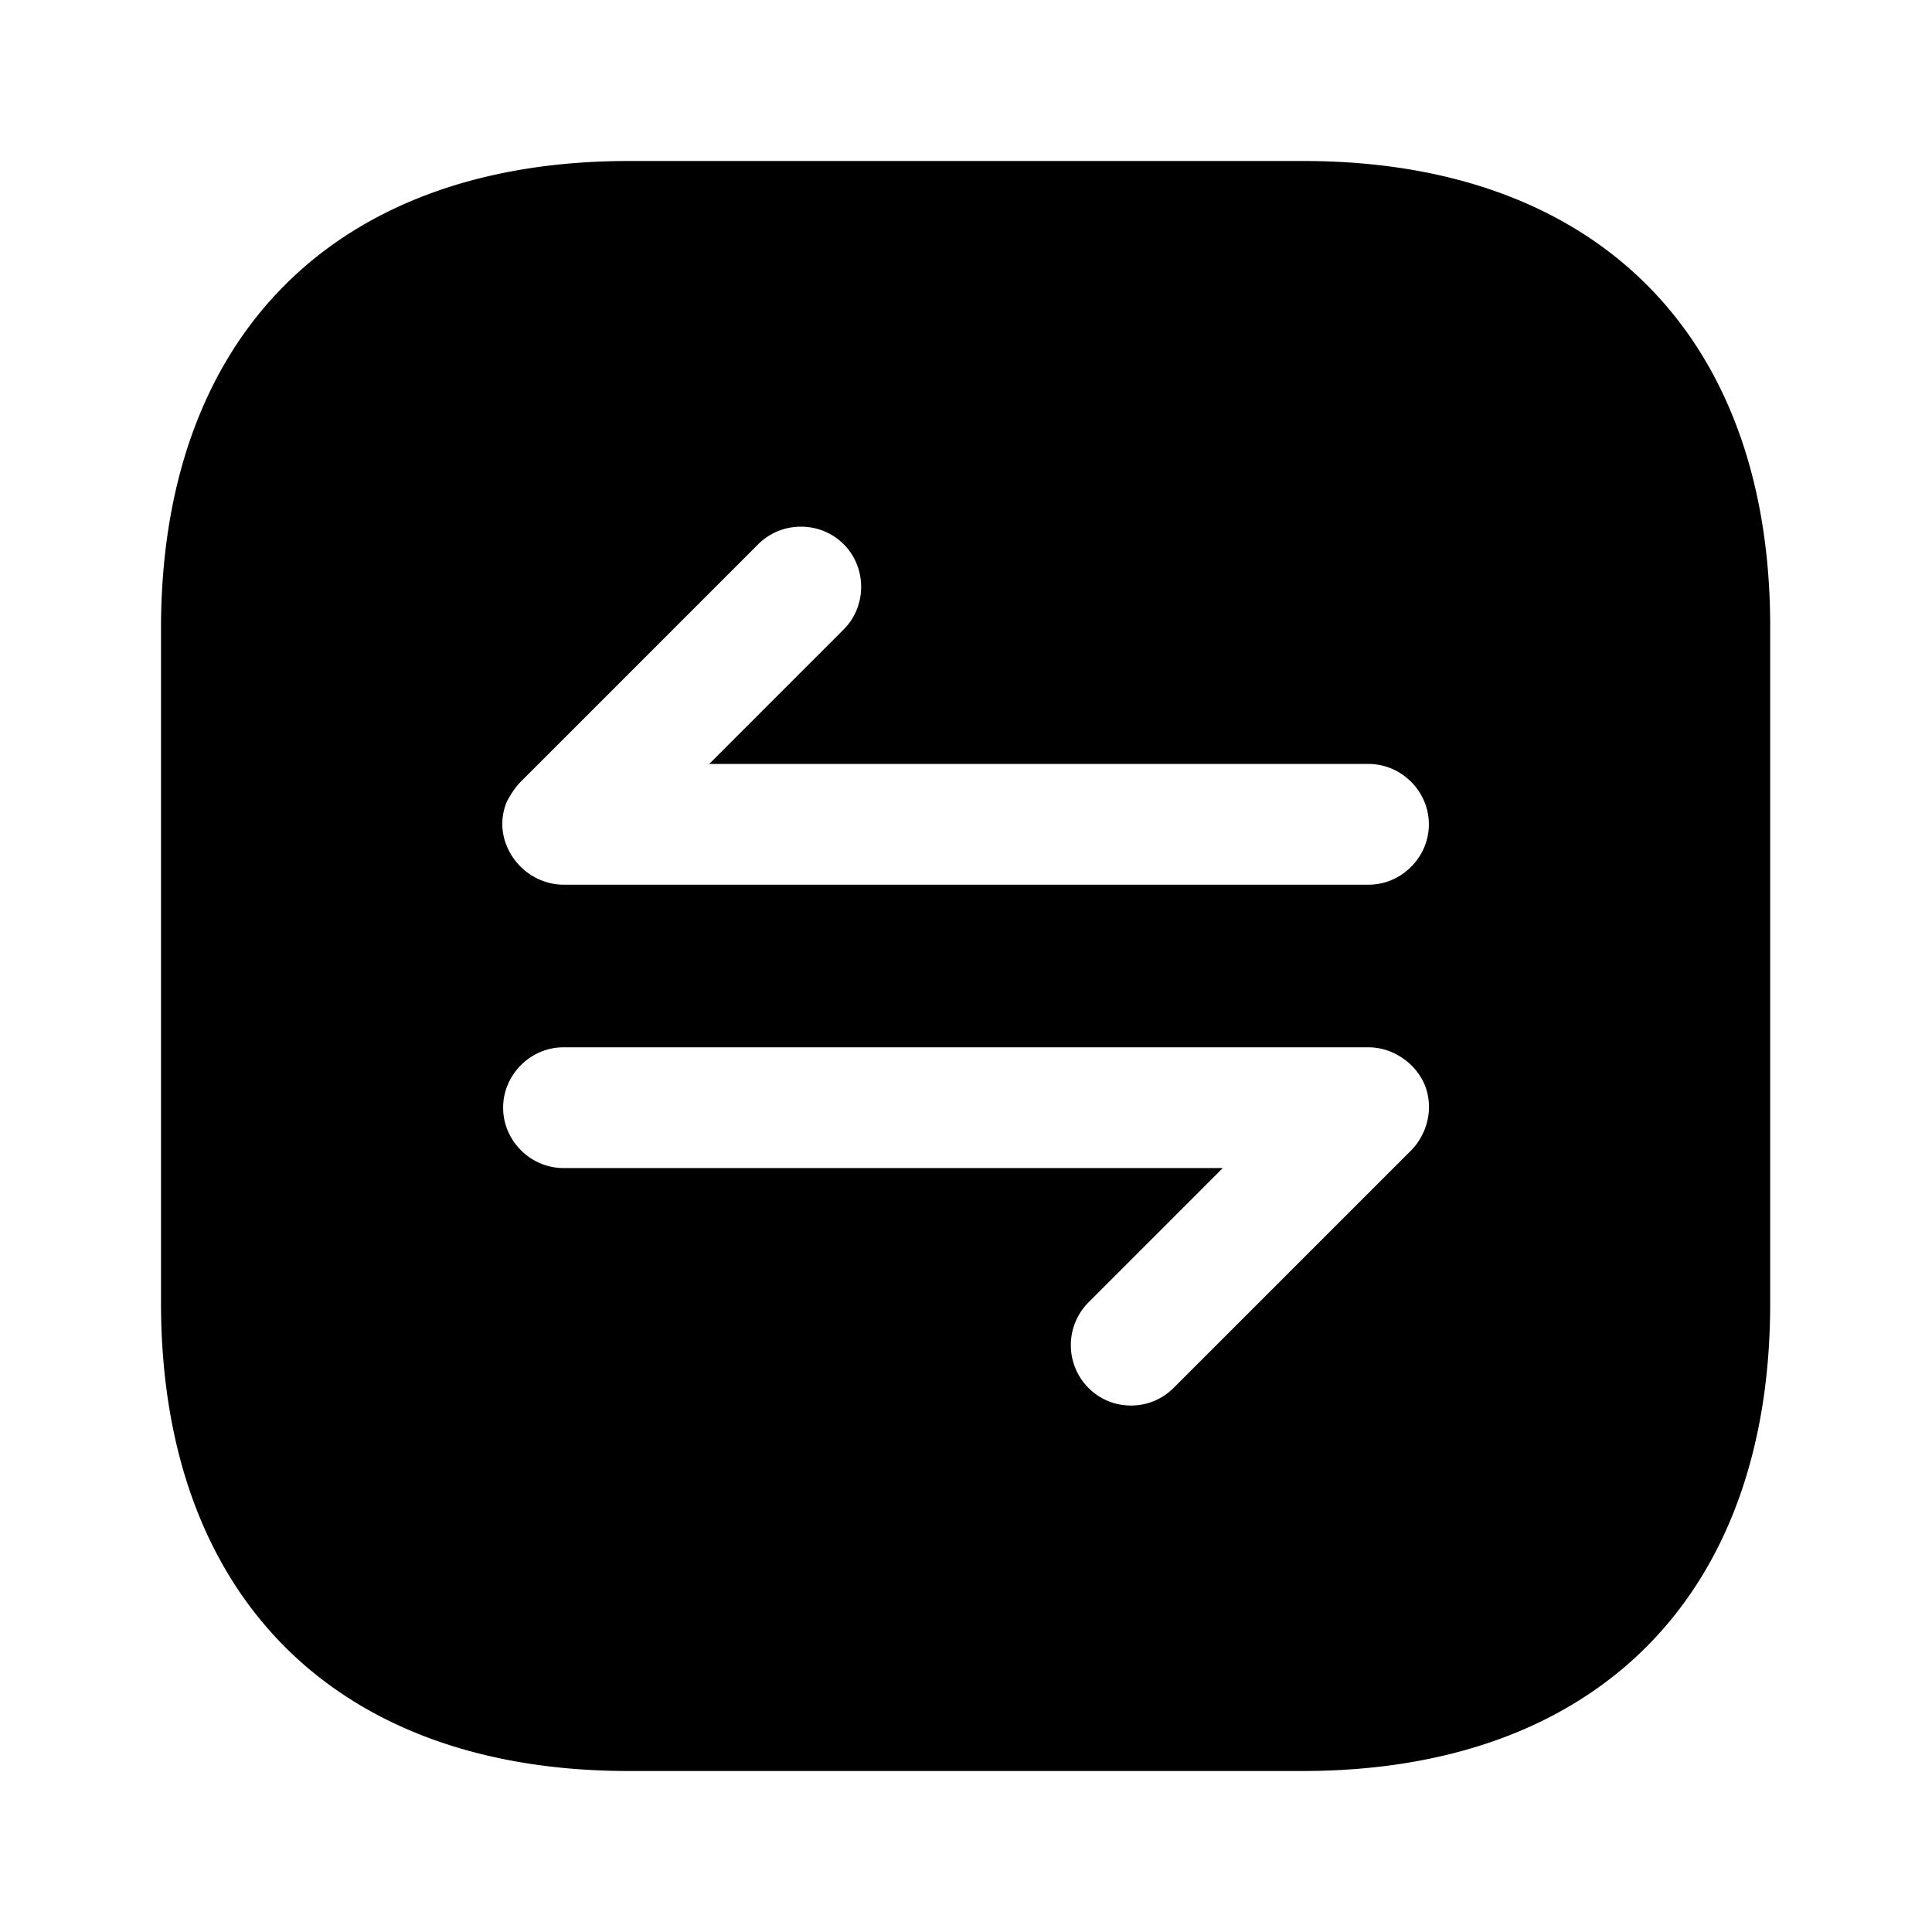
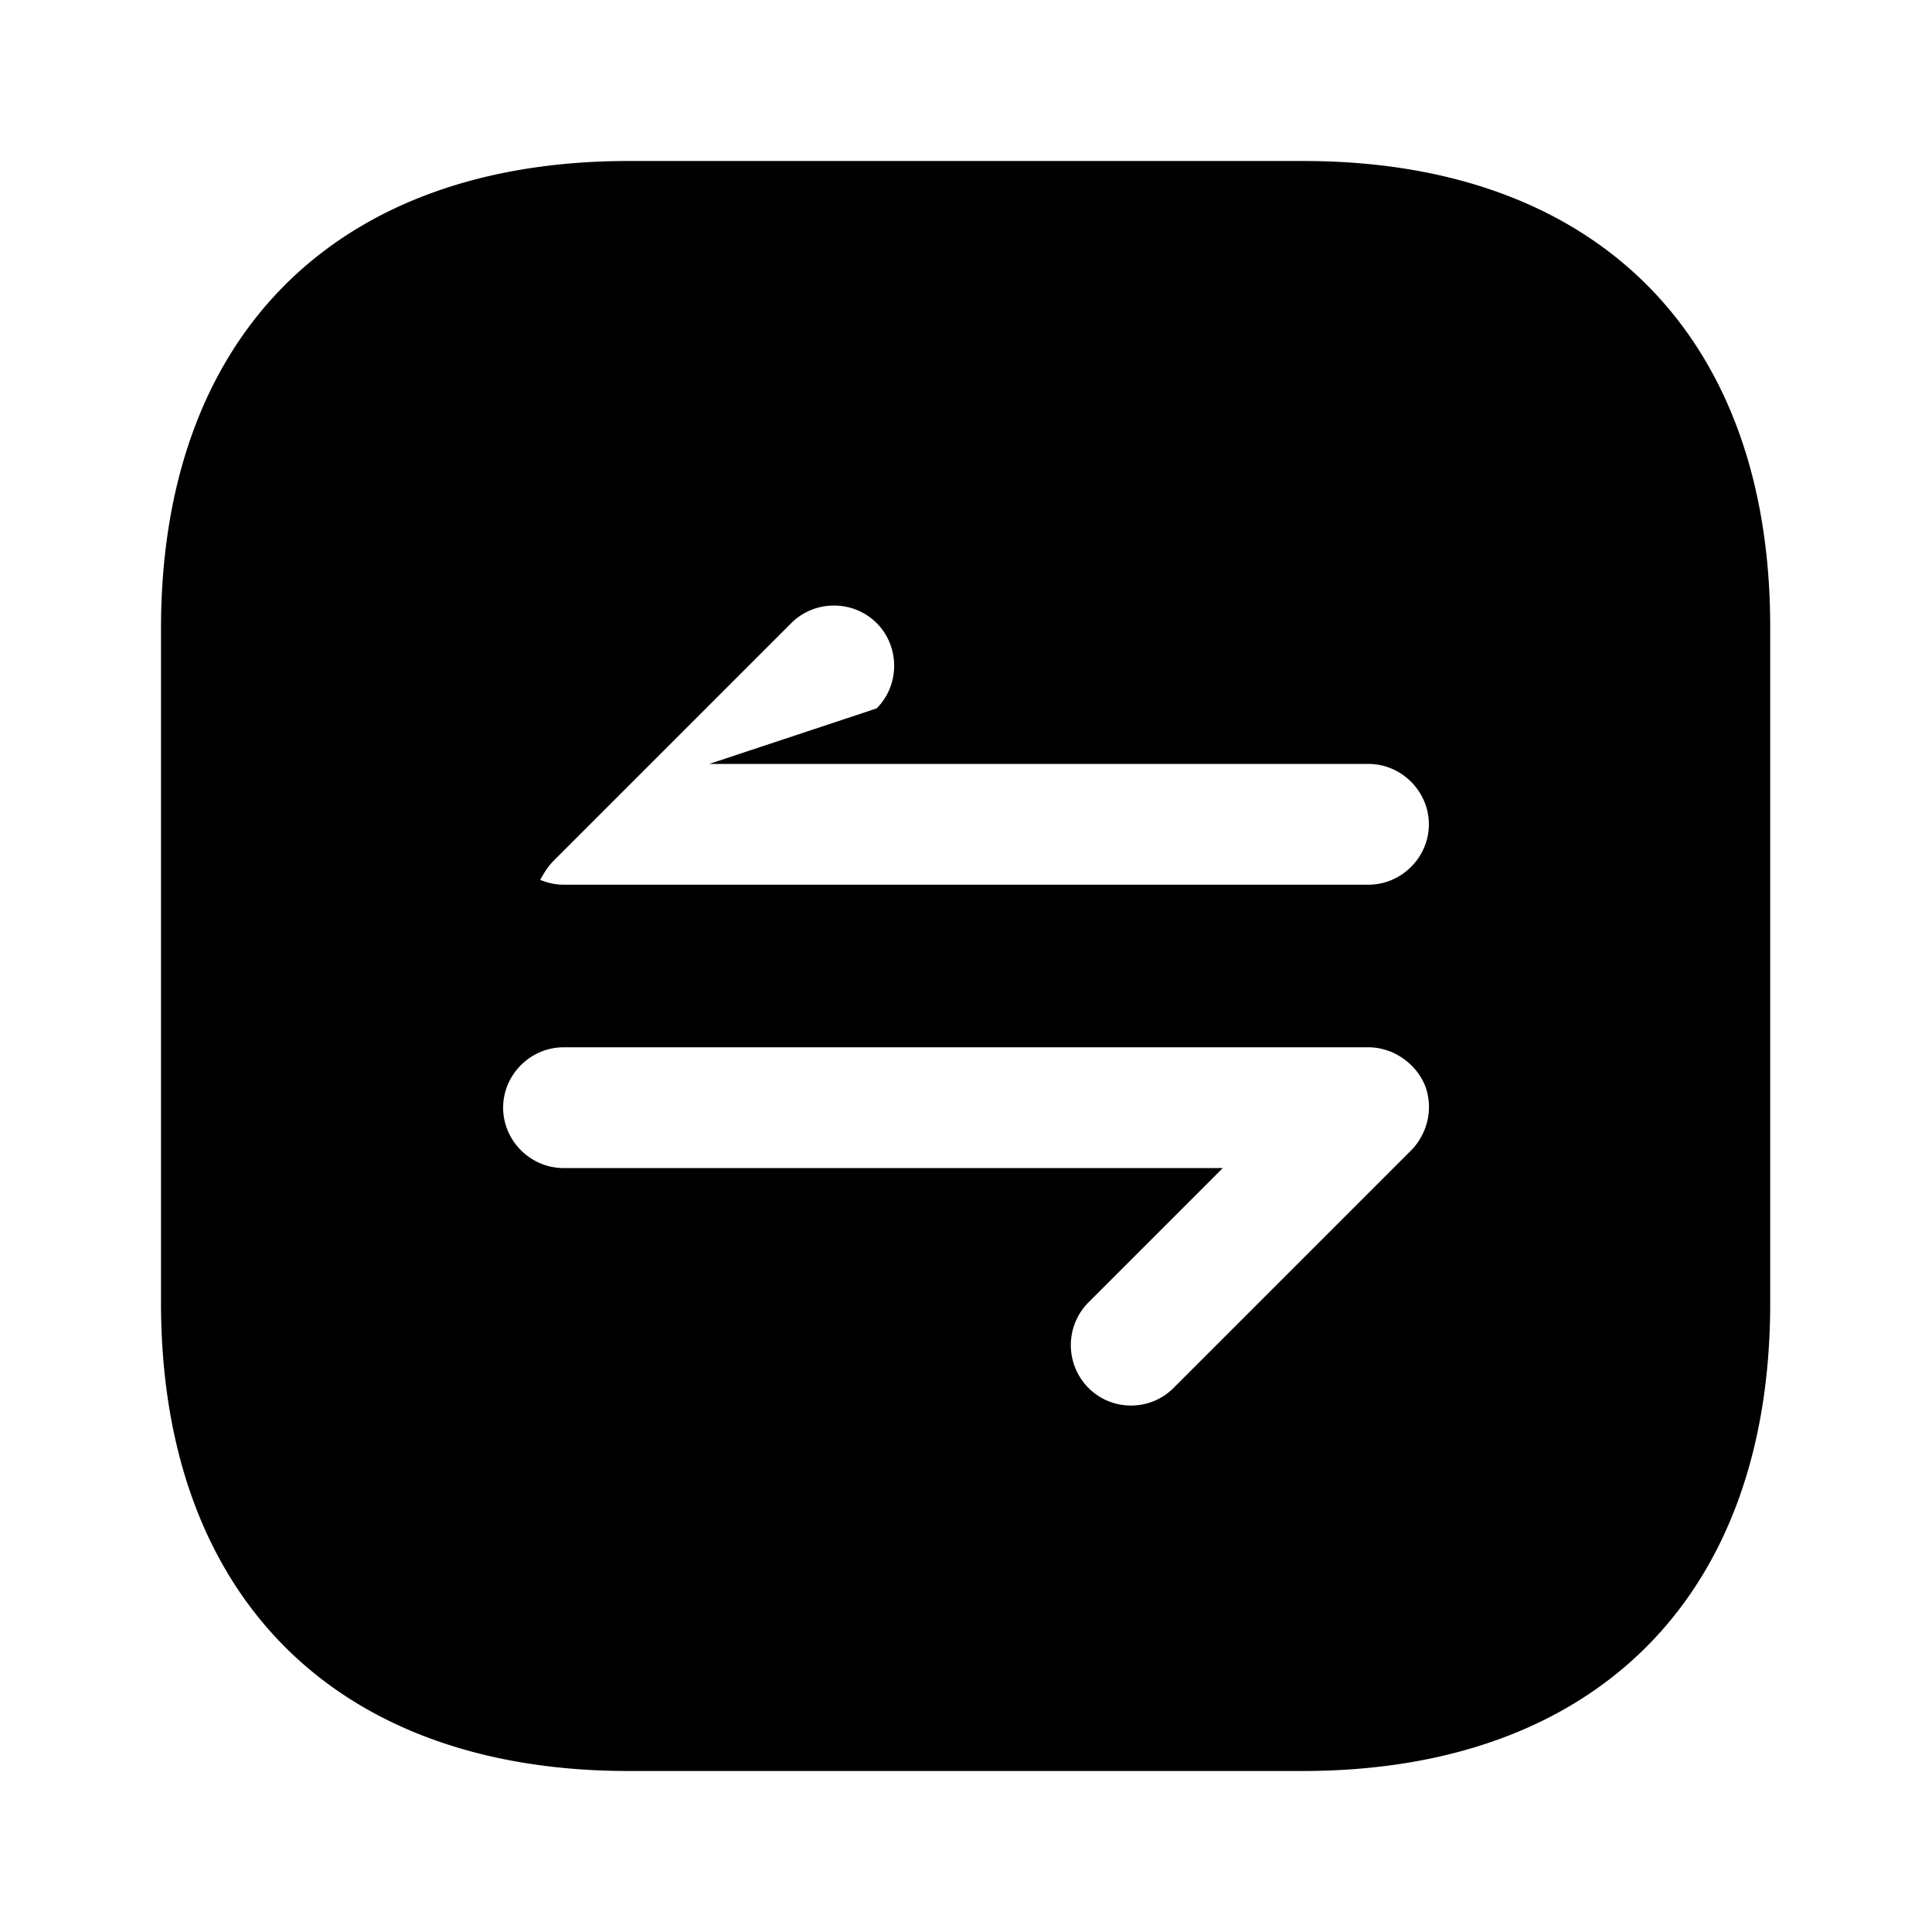
<svg xmlns="http://www.w3.org/2000/svg" viewBox="0 0 24 24" fill="currentColor" aria-hidden="true">
-   <path d="M16.19 2H7.81C4.17 2 2 4.17 2 7.81v8.37C2 19.83 4.17 22 7.81 22h8.37c3.64 0 5.81-2.17 5.81-5.81V7.81C22 4.17 19.83 2 16.19 2zm1.5 12.05c-.04.09-.09.17-.16.24l-2.95 2.95c-.15.15-.34.22-.53.22s-.38-.07-.53-.22a.754.754 0 010-1.06l1.67-1.67H7c-.41 0-.75-.34-.75-.75s.34-.75.75-.75h10c.1 0 .19.02.29.06.18.08.33.22.41.41.07.18.07.38-.01.57zM17 10.99H7c-.1 0-.19-.02-.29-.06a.782.782 0 01-.41-.41.707.707 0 010-.57c.05-.09.1-.17.17-.24l2.95-2.95c.29-.29.77-.29 1.06 0 .29.29.29.77 0 1.06L8.81 9.49H17c.41 0 .75.34.75.75s-.34.75-.75.75z" />
+   <path d="M16.19 2H7.81C4.17 2 2 4.17 2 7.81v8.37C2 19.83 4.17 22 7.81 22h8.37c3.64 0 5.81-2.17 5.81-5.81V7.81C22 4.17 19.83 2 16.19 2zm1.5 12.05c-.04.09-.09.17-.16.24l-2.95 2.95c-.15.15-.34.22-.53.22s-.38-.07-.53-.22a.754.754 0 010-1.06l1.67-1.67H7c-.41 0-.75-.34-.75-.75s.34-.75.75-.75h10c.1 0 .19.02.29.06.18.08.33.22.41.41.07.18.07.38-.01.57zM17 10.99H7c-.1 0-.19-.02-.29-.06c.05-.09.1-.17.17-.24l2.95-2.95c.29-.29.77-.29 1.06 0 .29.29.29.77 0 1.06L8.81 9.49H17c.41 0 .75.34.75.75s-.34.75-.75.75z" />
</svg>